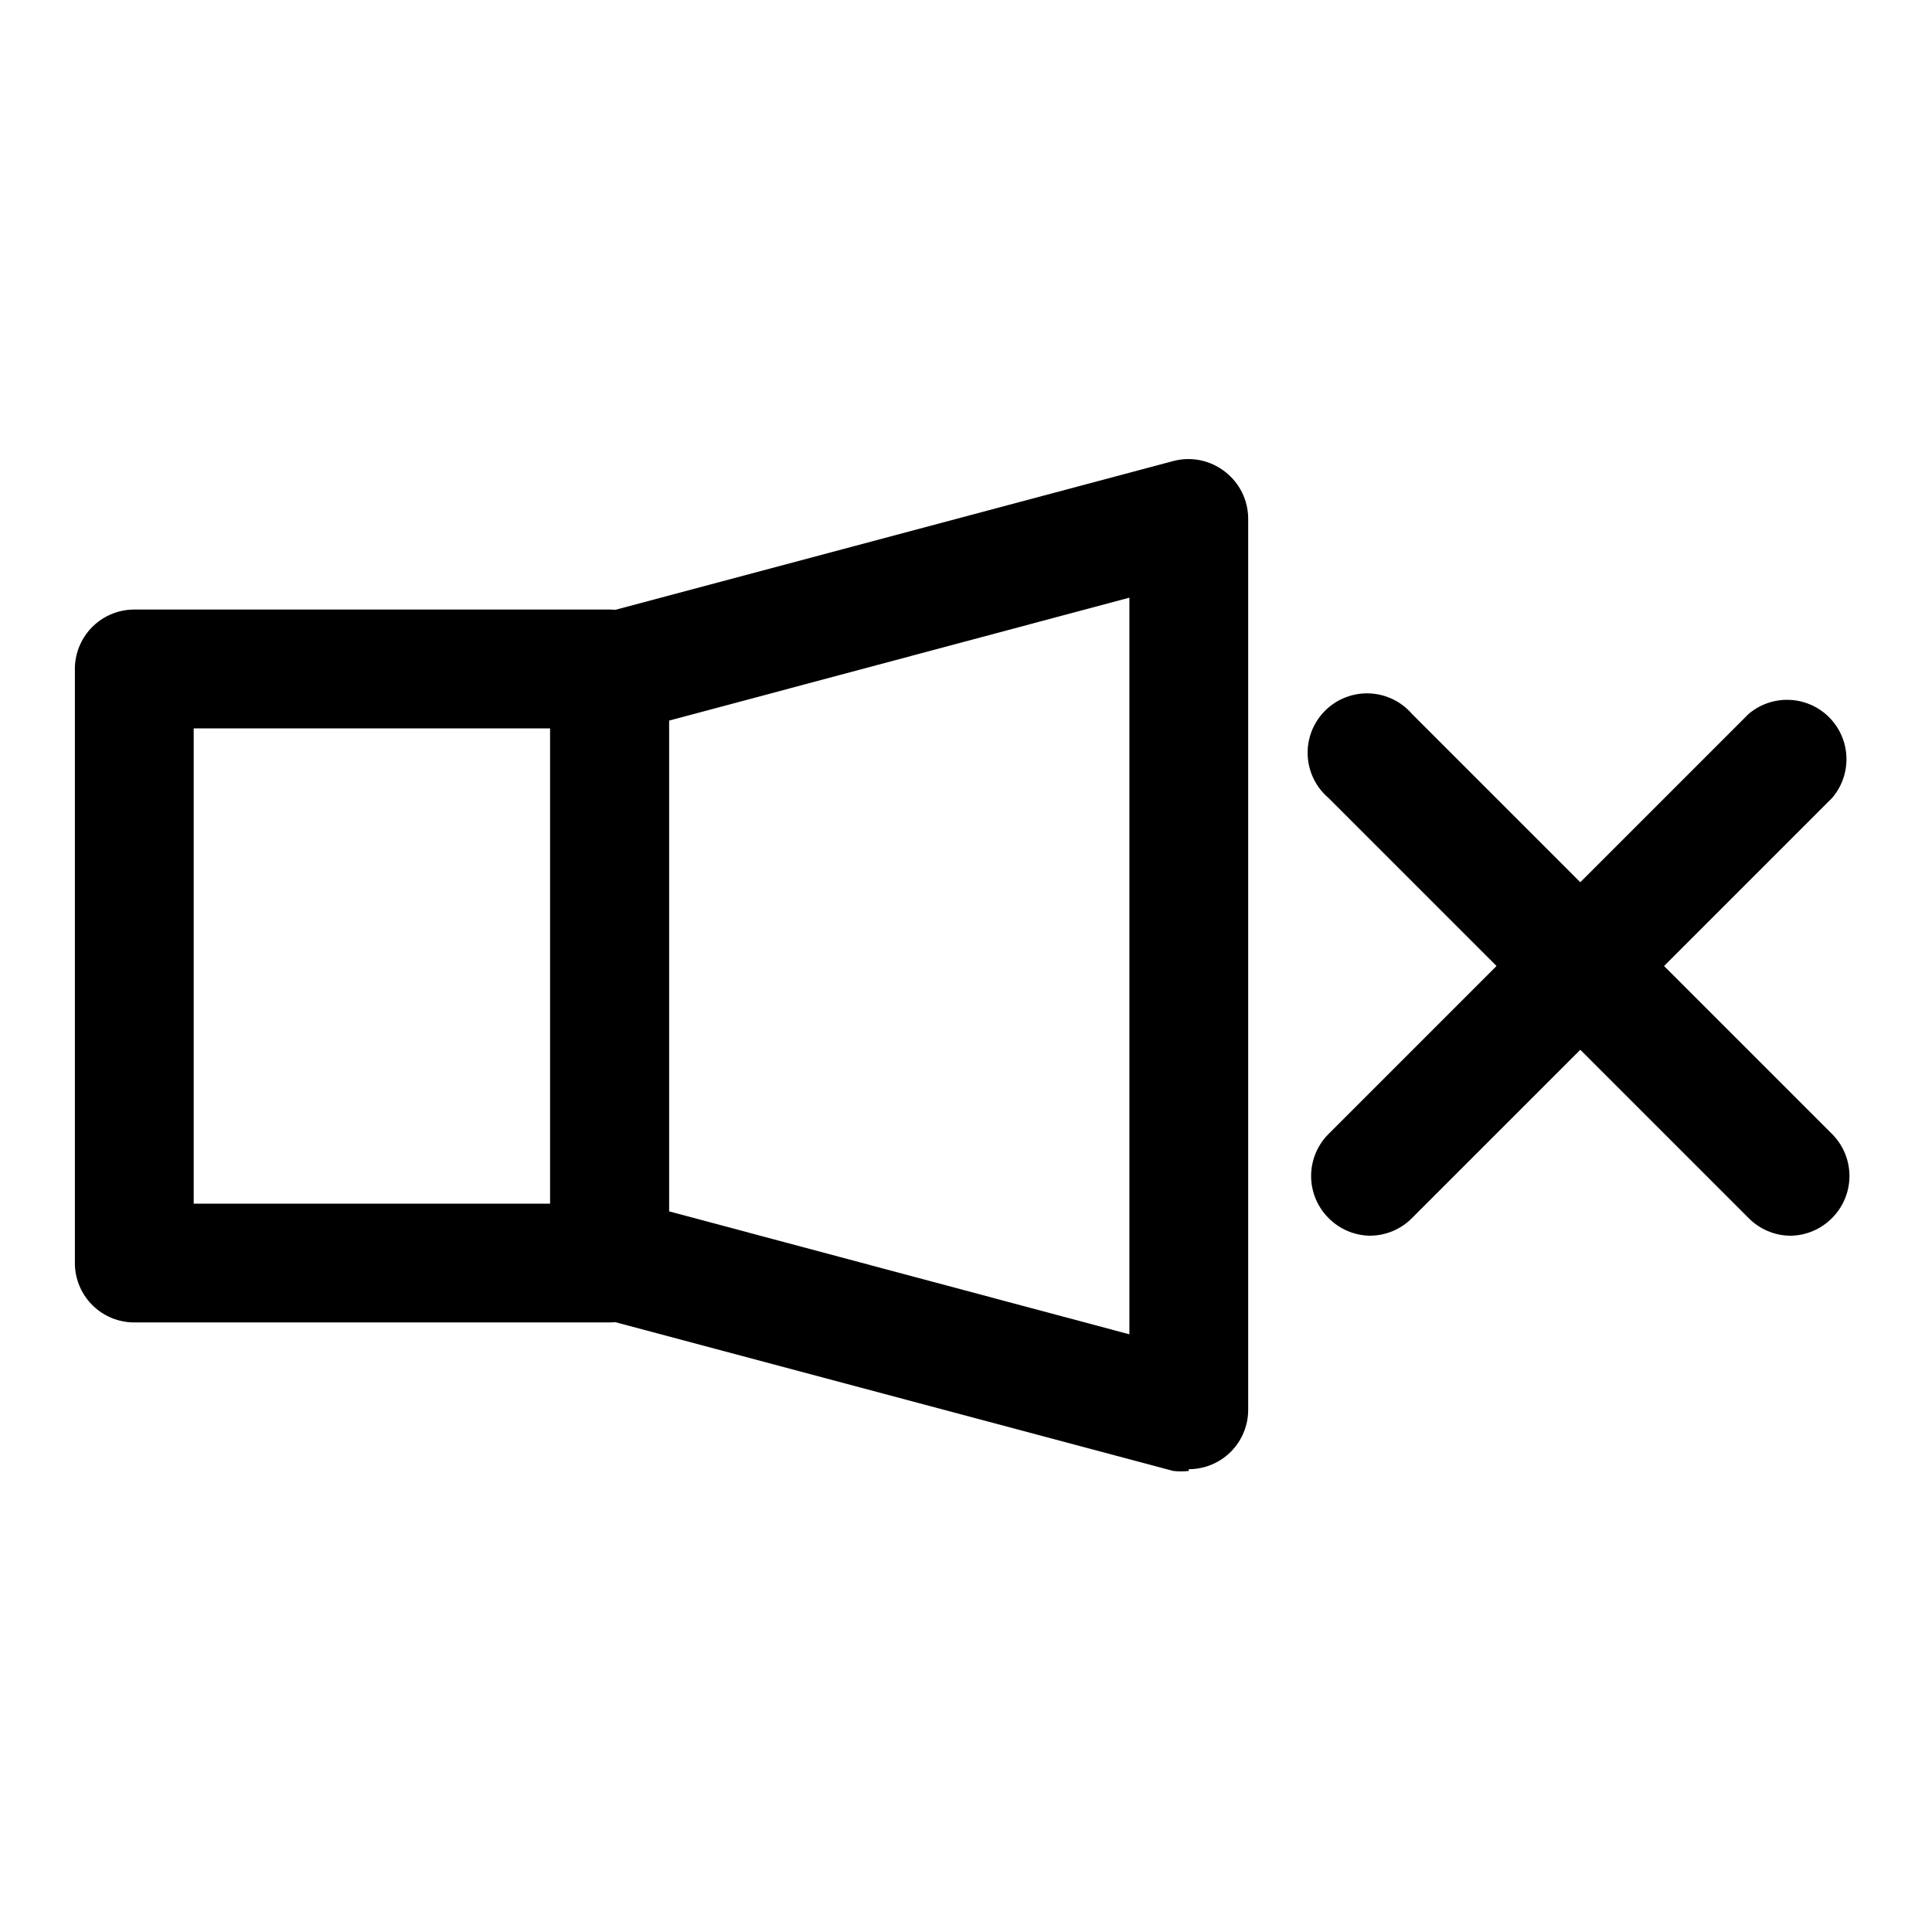
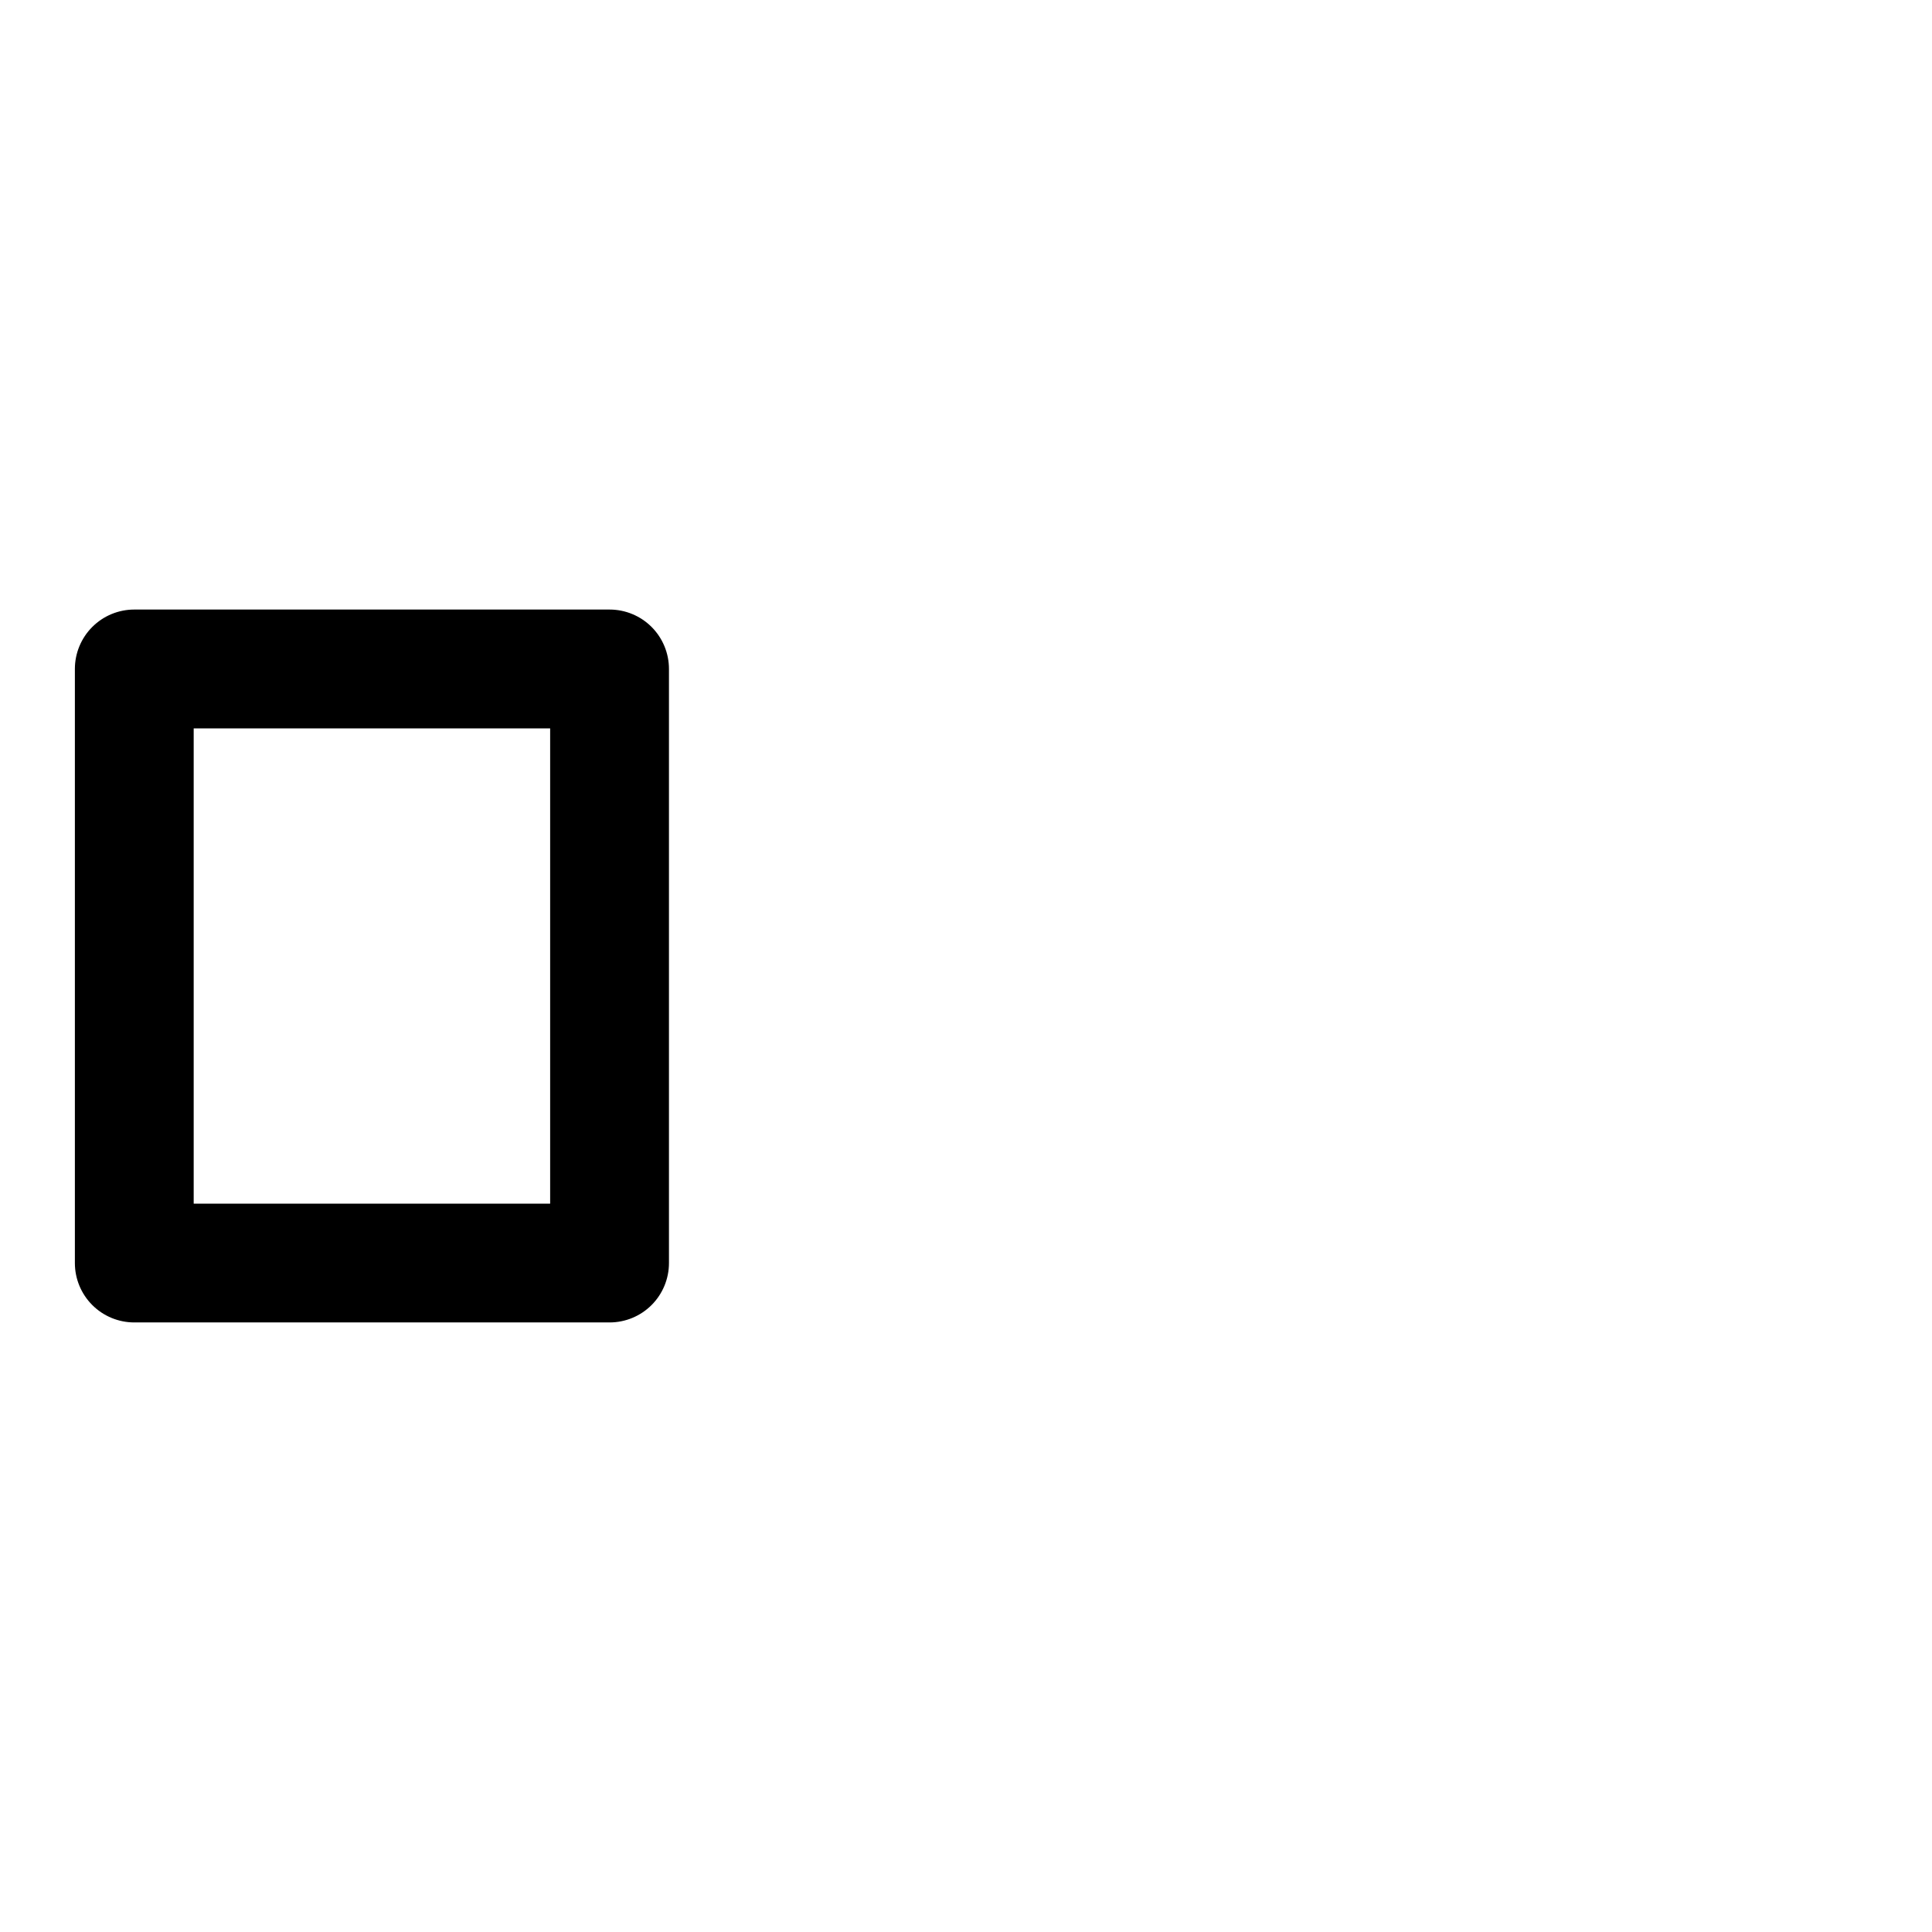
<svg xmlns="http://www.w3.org/2000/svg" fill="#000000" width="800px" height="800px" version="1.1" viewBox="144 144 512 512">
  <g>
    <path d="m305.54 494.46h-125.95c-4.176 0-8.18-1.656-11.133-4.609-2.953-2.953-4.613-6.957-4.613-11.133v-157.44c0-4.176 1.66-8.18 4.613-11.133s6.957-4.609 11.133-4.609h125.95c4.176 0 8.18 1.656 11.133 4.609s4.609 6.957 4.609 11.133v157.44c0 4.176-1.656 8.18-4.609 11.133-2.953 2.953-6.957 4.609-11.133 4.609zm-110.21-31.484h94.465v-125.95h-94.465z" />
-     <path d="m459.04 533.82c-1.359 0.152-2.734 0.152-4.094 0l-153.5-40.934v-0.004c-3.434-0.922-6.457-2.981-8.57-5.84-2.117-2.856-3.203-6.348-3.082-9.902v-154.29c-0.121-3.555 0.965-7.043 3.082-9.902 2.113-2.859 5.137-4.918 8.57-5.84l153.5-40.934c4.758-1.25 9.824-0.199 13.695 2.832 3.863 2.973 6.129 7.566 6.141 12.438v236.16c0 4.176-1.656 8.18-4.609 11.133s-6.957 4.613-11.133 4.613zm-137.76-68.805 122.02 32.59v-195.22l-122.02 32.59z" />
-     <path d="m507.06 471.48c-4.152-0.059-8.113-1.758-11.02-4.723-2.934-2.949-4.582-6.941-4.582-11.102 0-4.156 1.648-8.148 4.582-11.098l111.31-111.31v-0.004c4.055-3.469 9.59-4.652 14.707-3.137 5.117 1.512 9.117 5.516 10.633 10.633 1.512 5.117 0.332 10.652-3.141 14.703l-111.31 111.31c-2.941 3.004-6.969 4.707-11.176 4.723z" />
-     <path d="m618.53 471.48c-4.207-0.016-8.234-1.719-11.18-4.723l-111.31-111.31c-3.332-2.852-5.324-6.965-5.492-11.348-0.172-4.387 1.496-8.641 4.598-11.742 3.102-3.102 7.359-4.769 11.742-4.598 4.383 0.168 8.496 2.156 11.348 5.488l111.31 111.31c2.934 2.949 4.578 6.941 4.578 11.098 0 4.16-1.645 8.152-4.578 11.102-2.906 2.965-6.867 4.664-11.02 4.723z" />
  </g>
</svg>